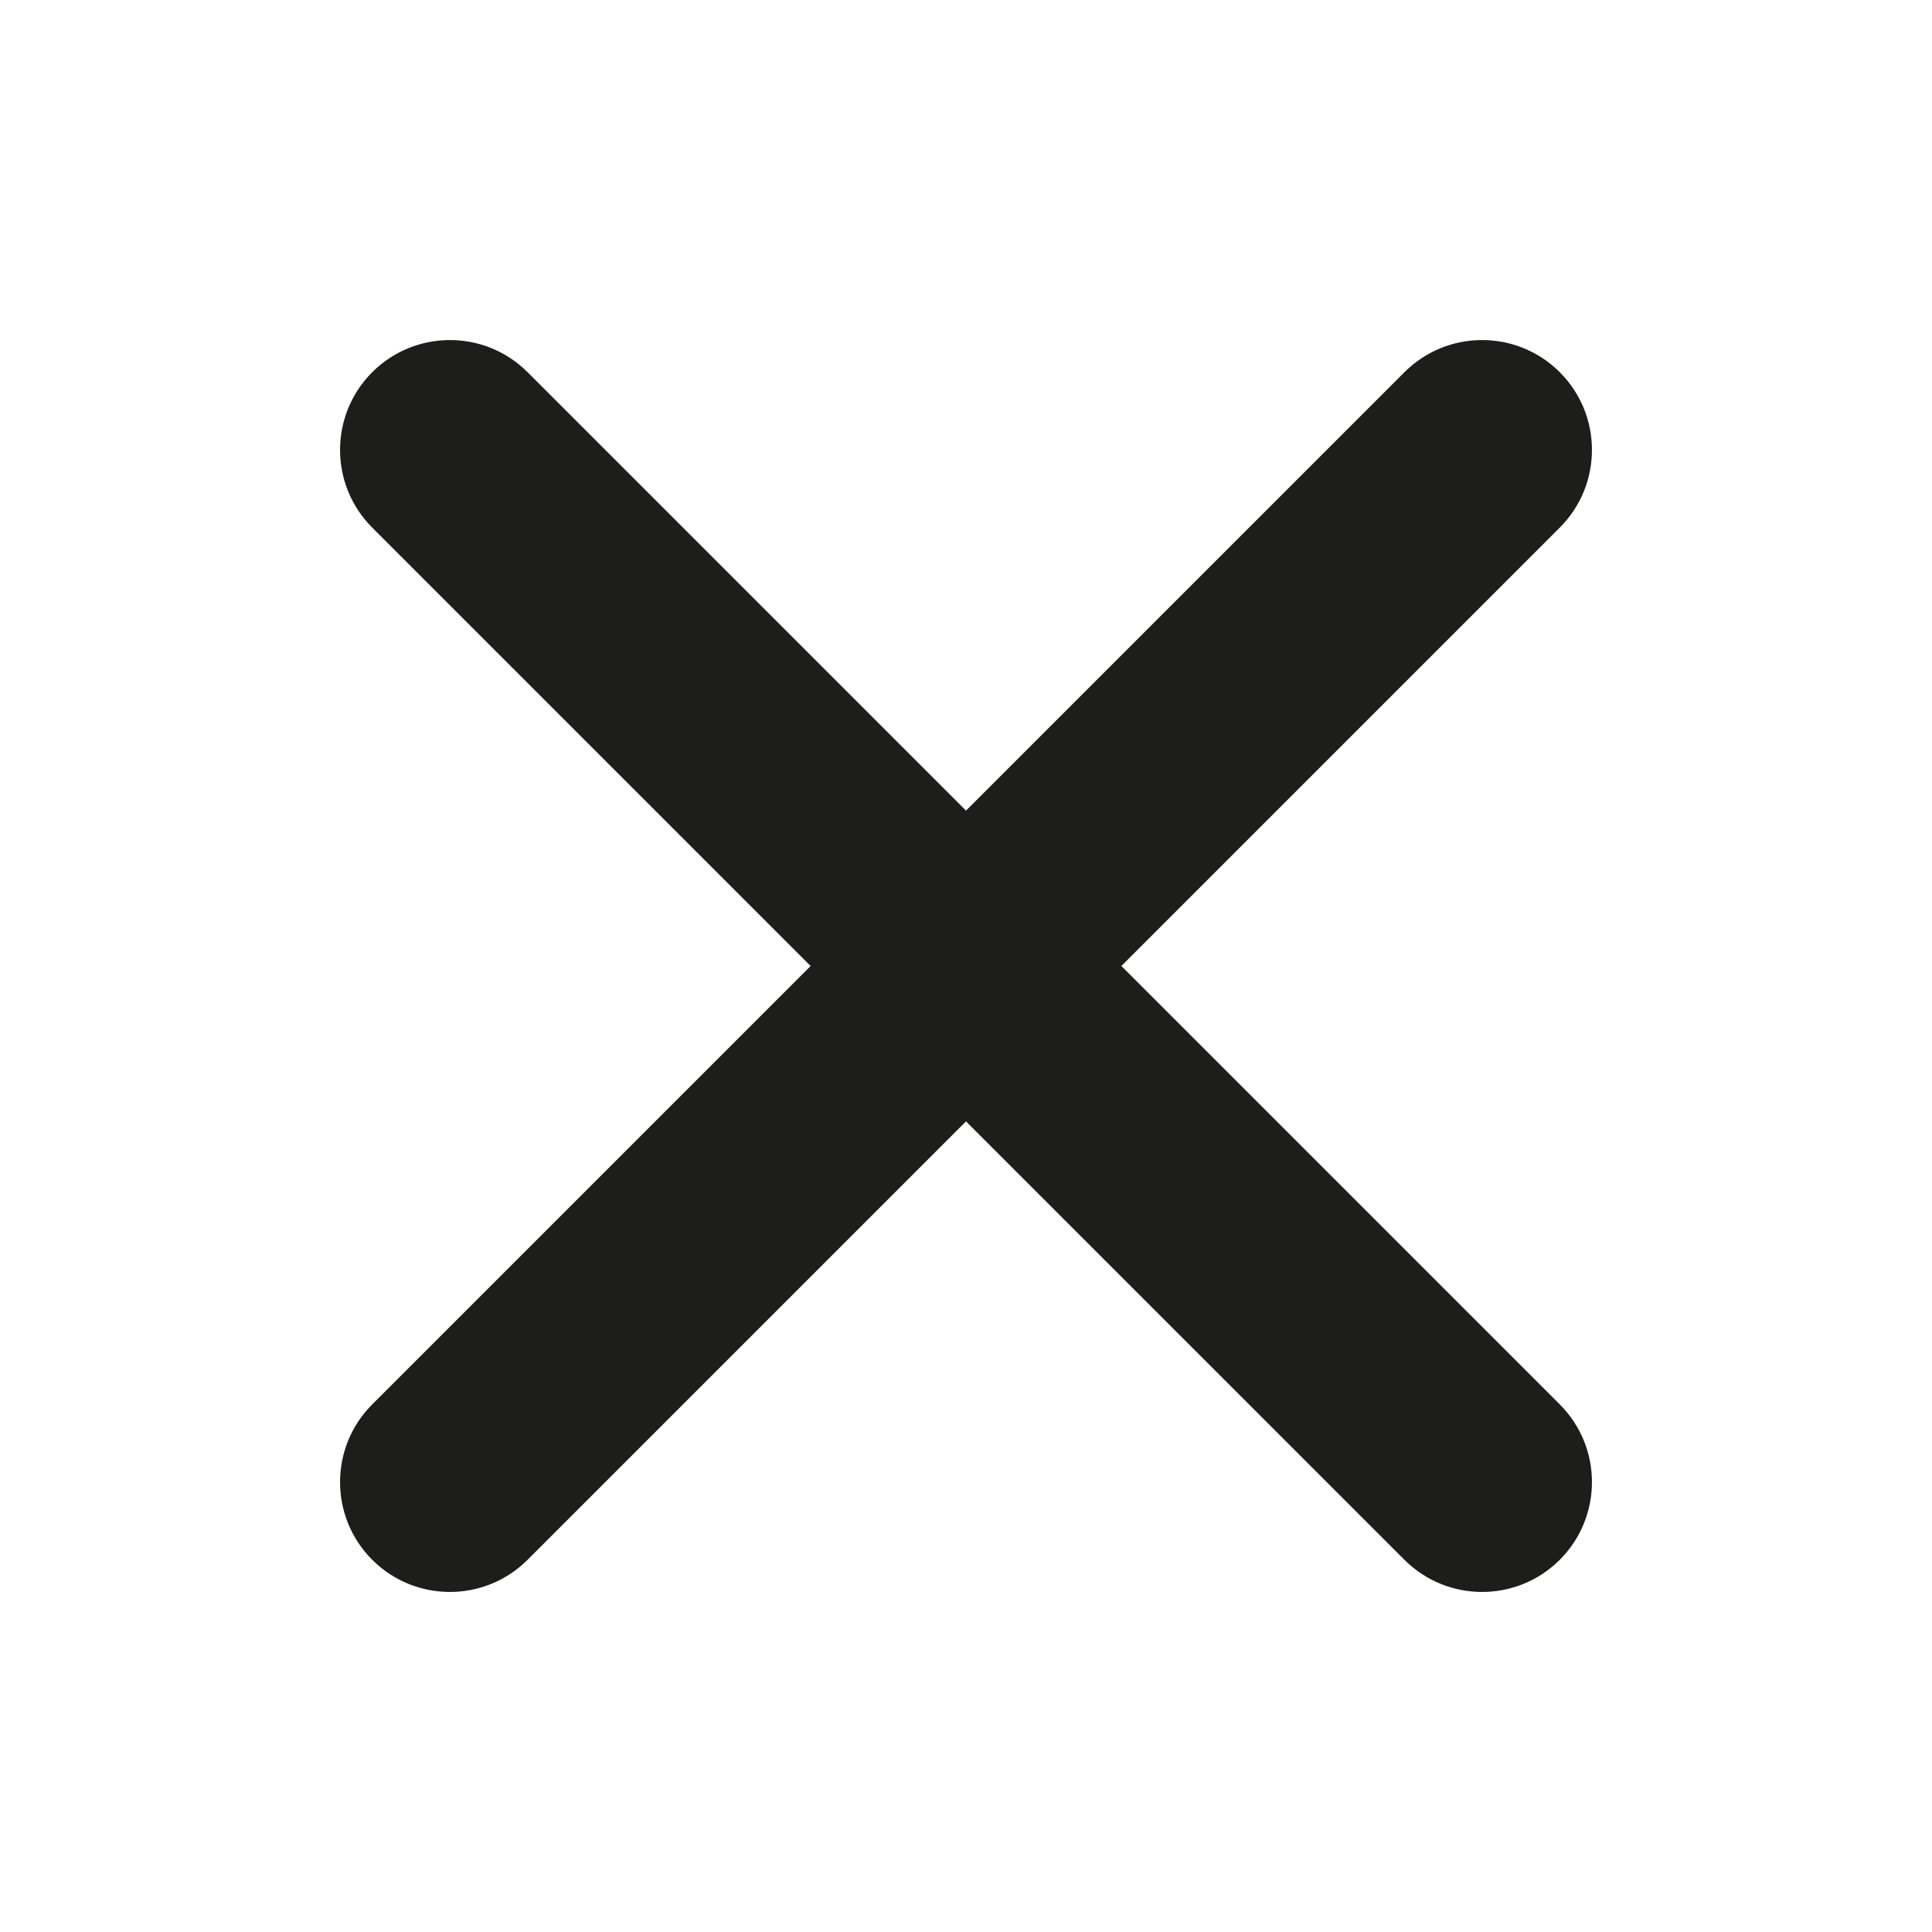
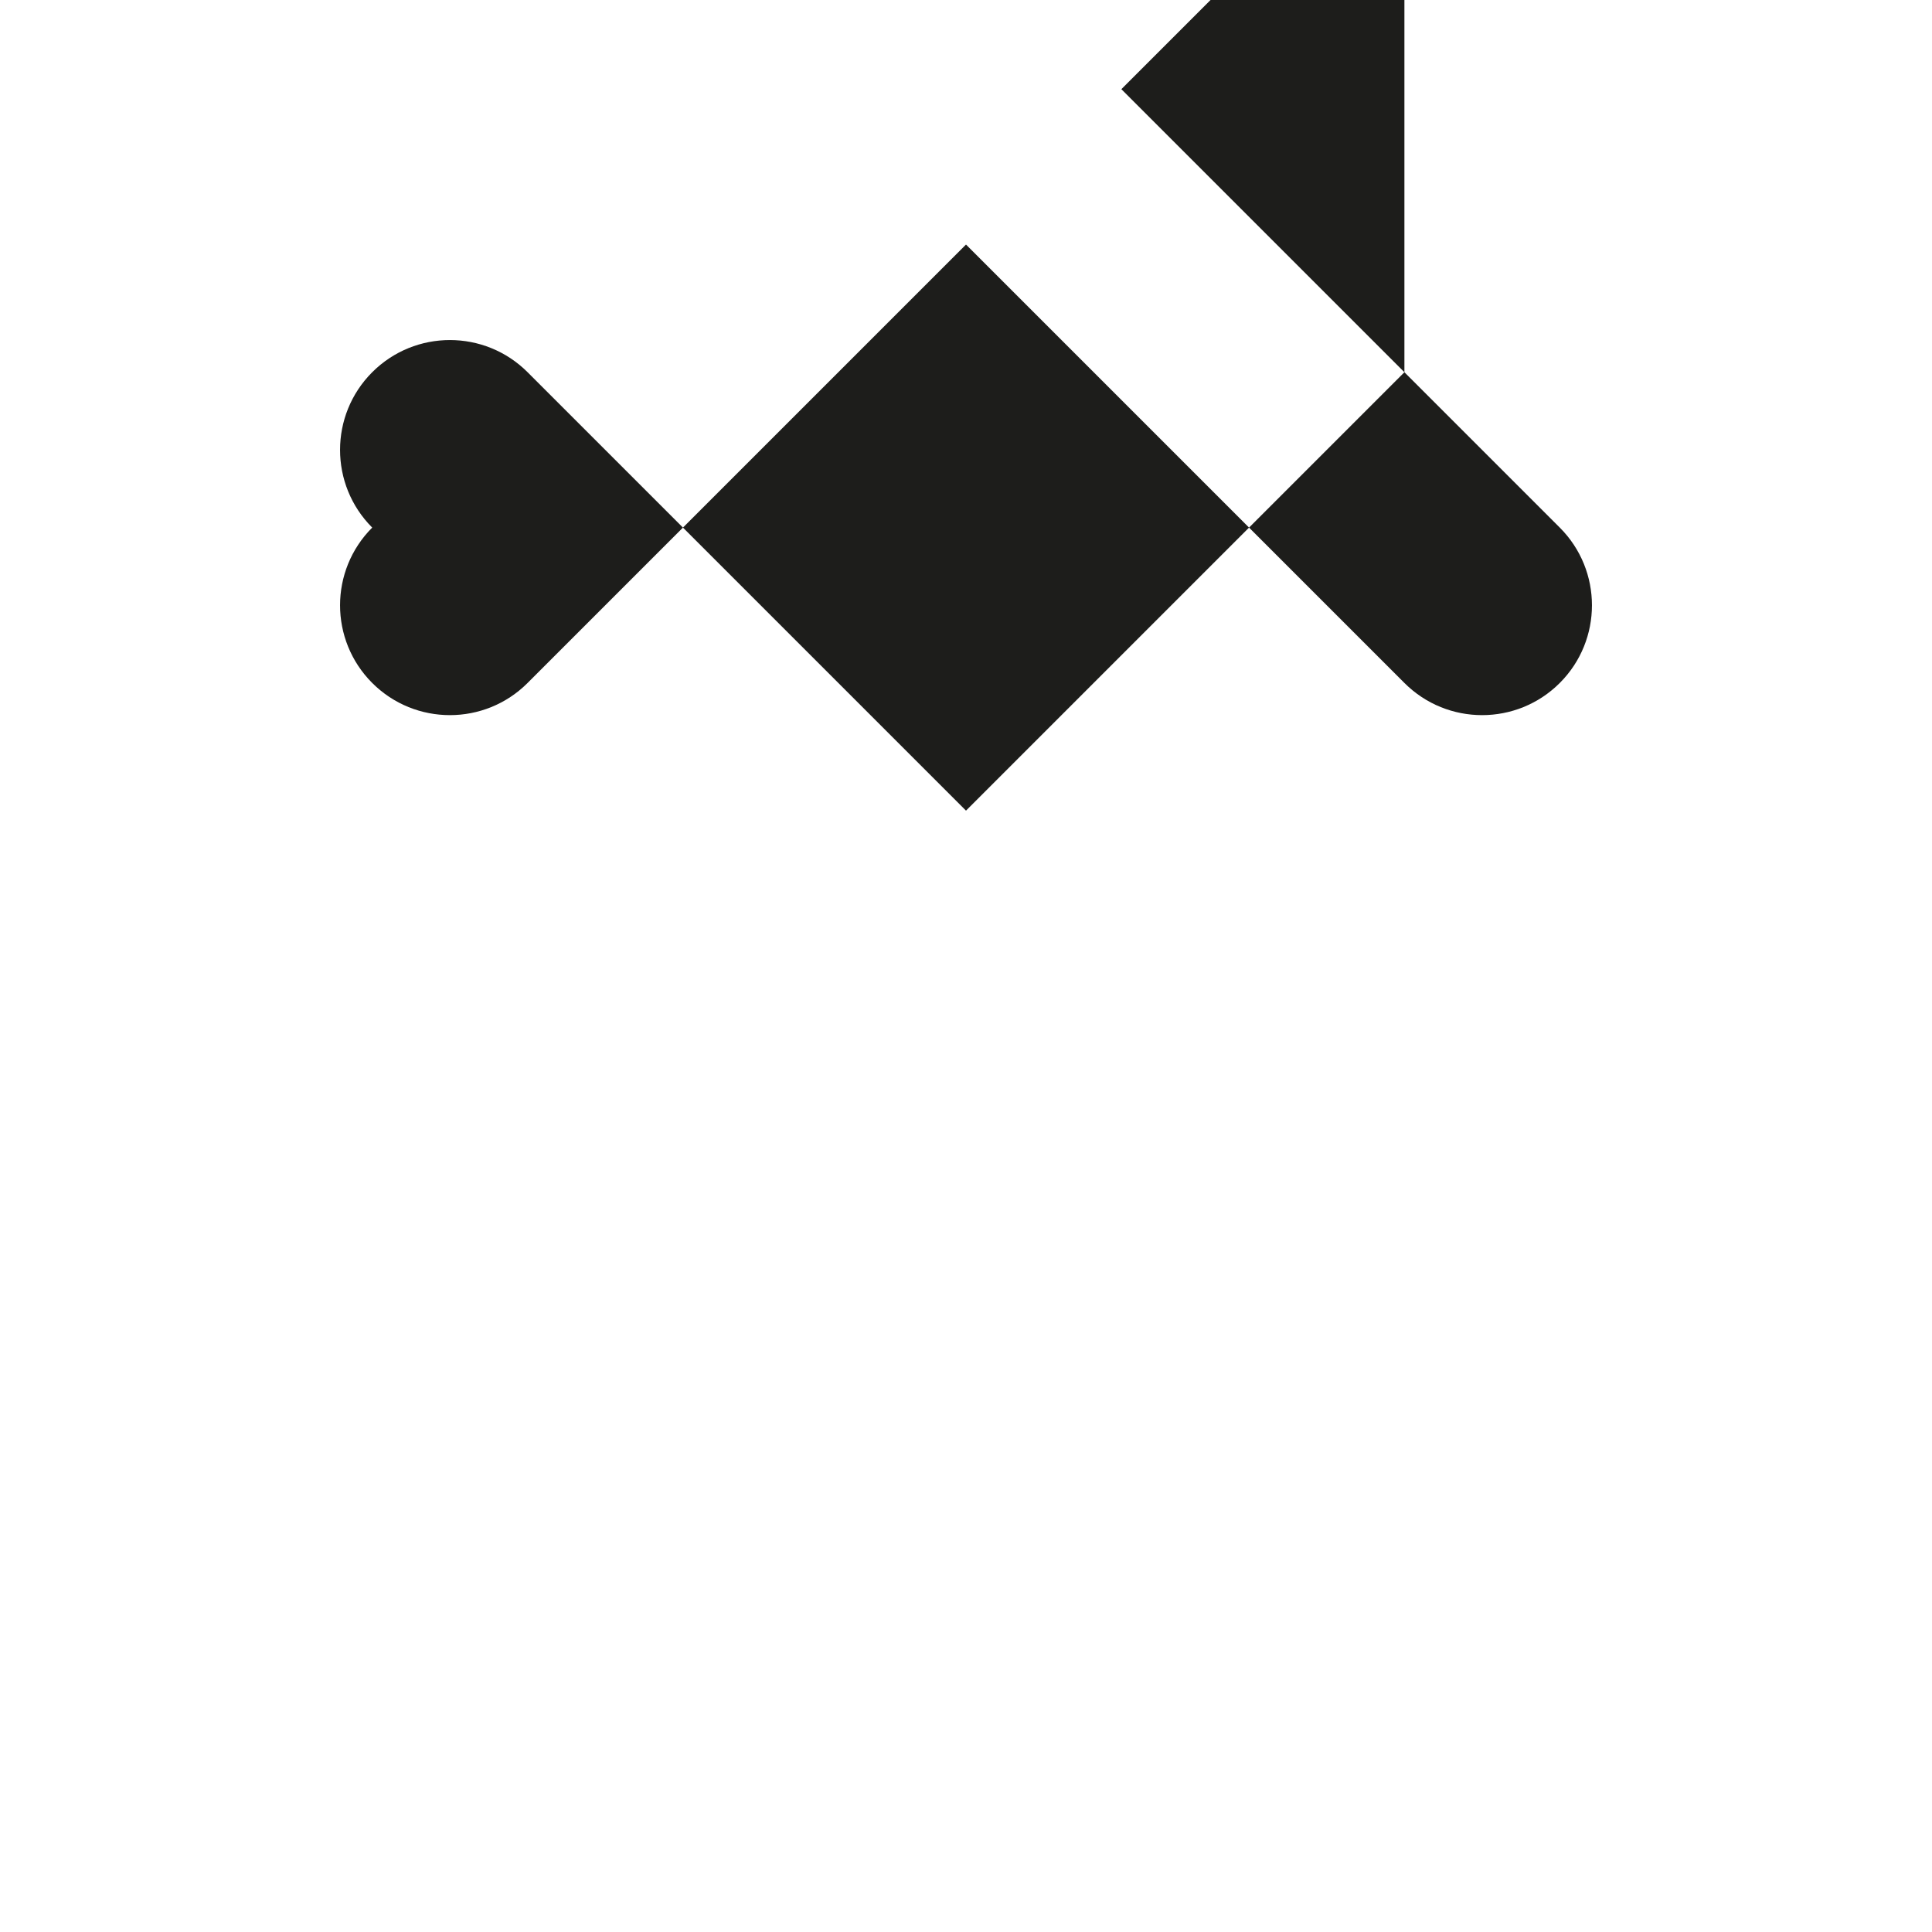
<svg xmlns="http://www.w3.org/2000/svg" id="Ebene_1" data-name="Ebene 1" viewBox="0 0 500 500">
  <defs>
    <style>
      .cls-1 {
        fill: #1d1d1b;
      }
    </style>
  </defs>
-   <path class="cls-1" d="m363.46,96.33l-113.46,113.46-113.46-113.46c-11.1-11.1-29.11-11.1-40.21,0-11.1,11.1-11.1,29.11,0,40.21l113.46,113.46-113.46,113.46c-11.1,11.1-11.1,29.11,0,40.21,11.1,11.1,29.11,11.1,40.21,0l113.46-113.46,113.46,113.46c11.1,11.1,29.11,11.1,40.21,0,11.1-11.1,11.1-29.11,0-40.21l-113.46-113.46,113.46-113.46c11.1-11.1,11.1-29.11,0-40.21s-29.11-11.1-40.21,0Z" />
+   <path class="cls-1" d="m363.46,96.33l-113.46,113.46-113.46-113.46c-11.1-11.1-29.11-11.1-40.21,0-11.1,11.1-11.1,29.11,0,40.21c-11.1,11.1-11.1,29.11,0,40.21,11.1,11.1,29.11,11.1,40.21,0l113.46-113.46,113.46,113.46c11.1,11.1,29.11,11.1,40.21,0,11.1-11.1,11.1-29.11,0-40.21l-113.46-113.46,113.46-113.46c11.1-11.1,11.1-29.11,0-40.21s-29.11-11.1-40.21,0Z" />
</svg>